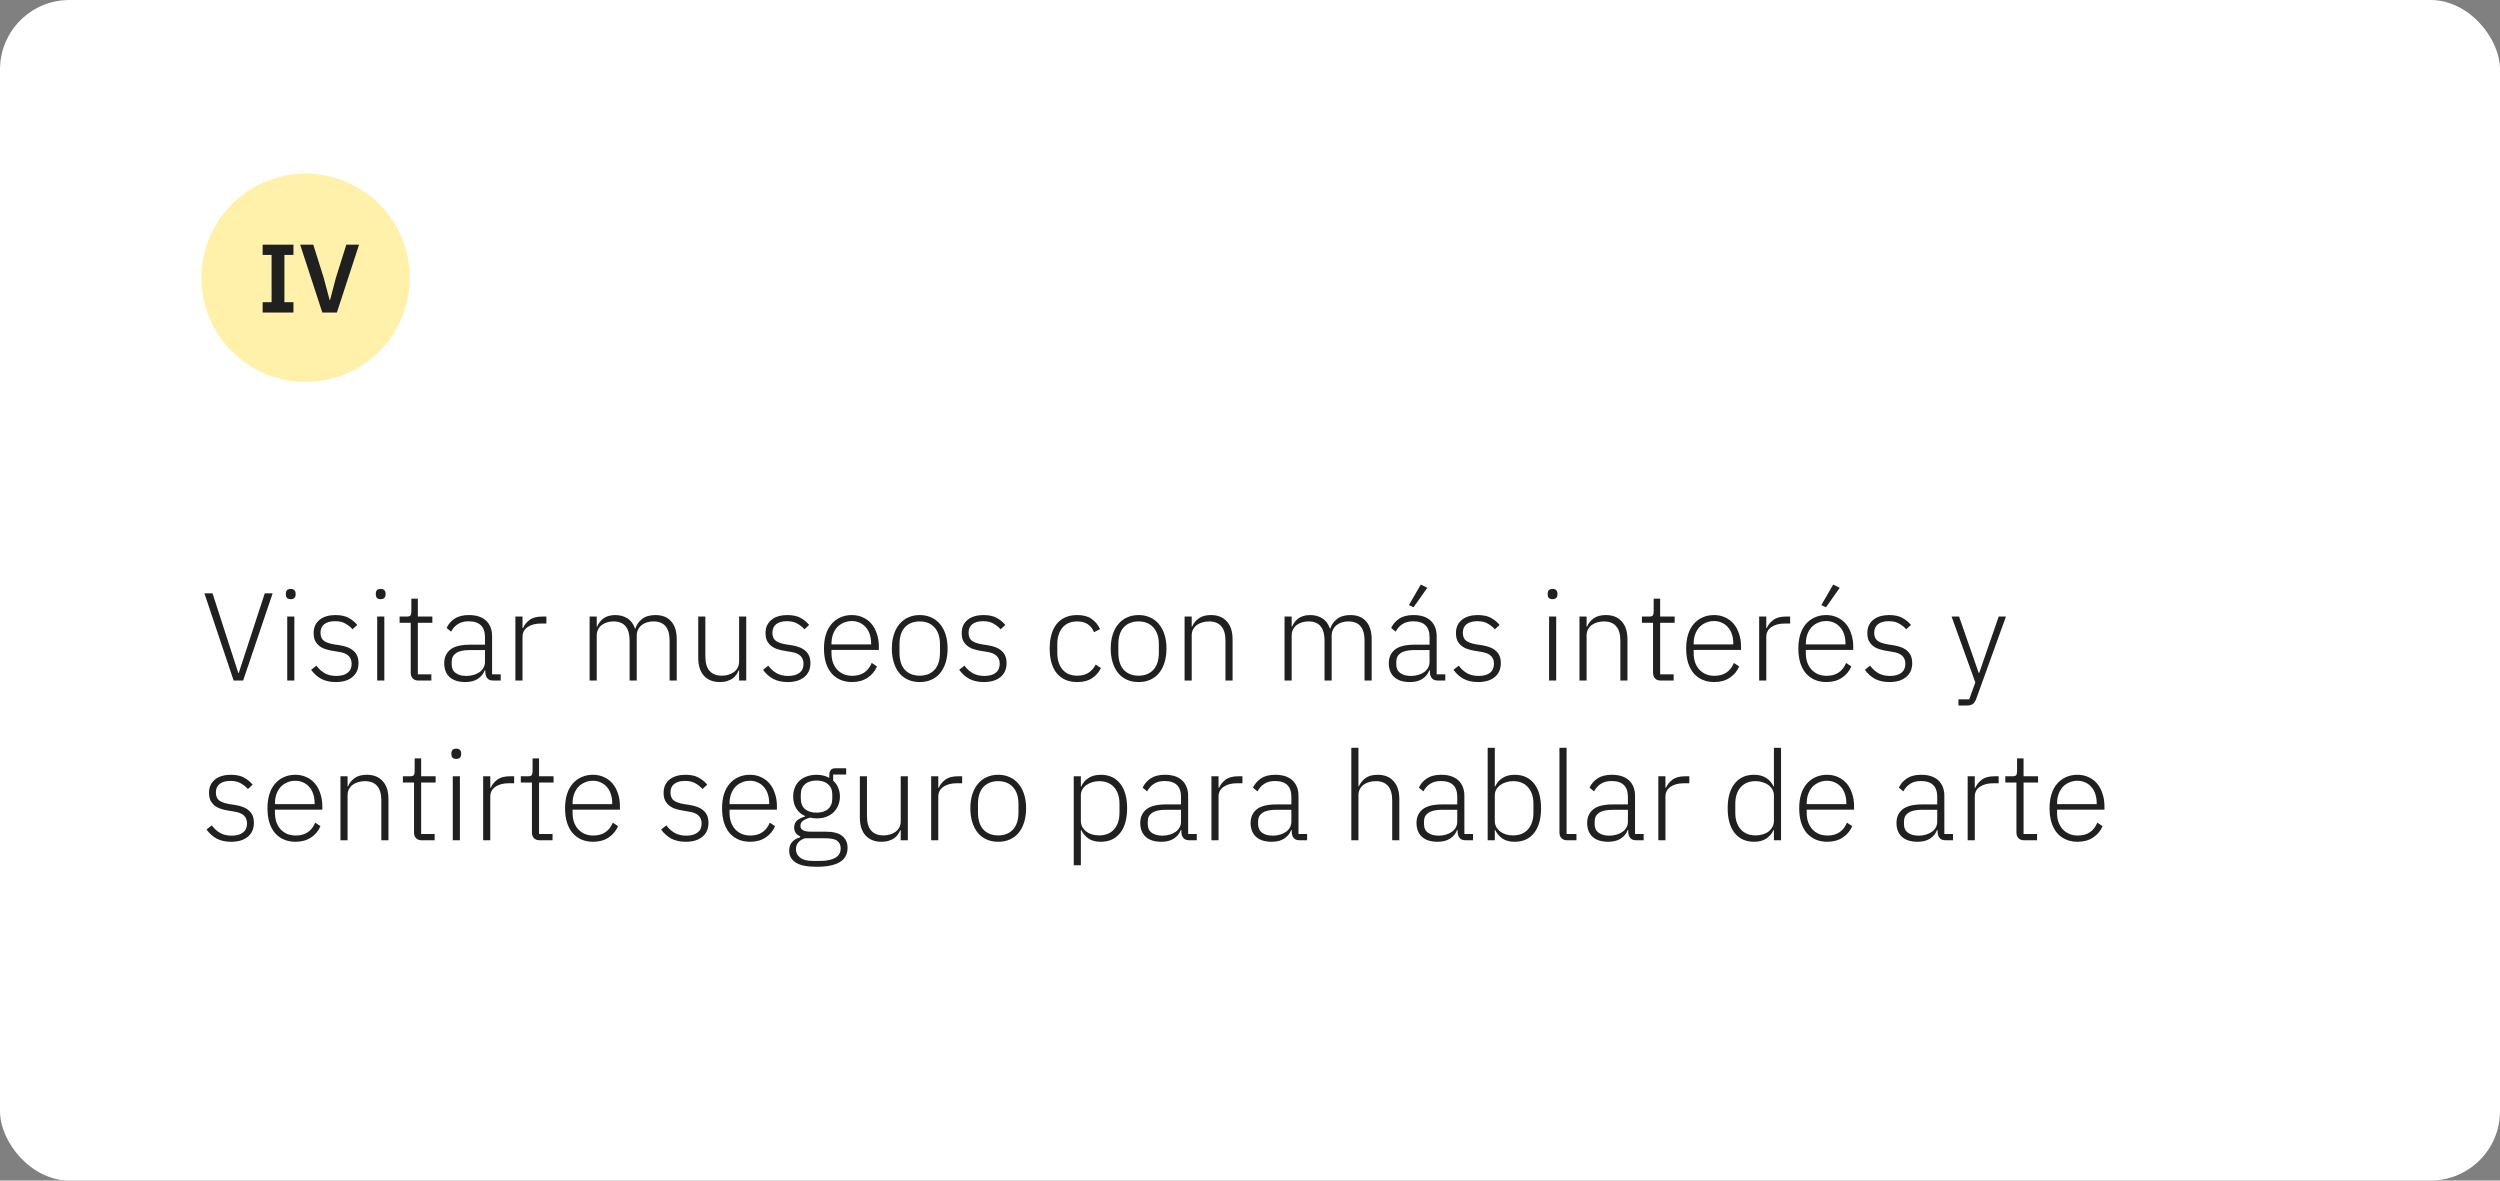
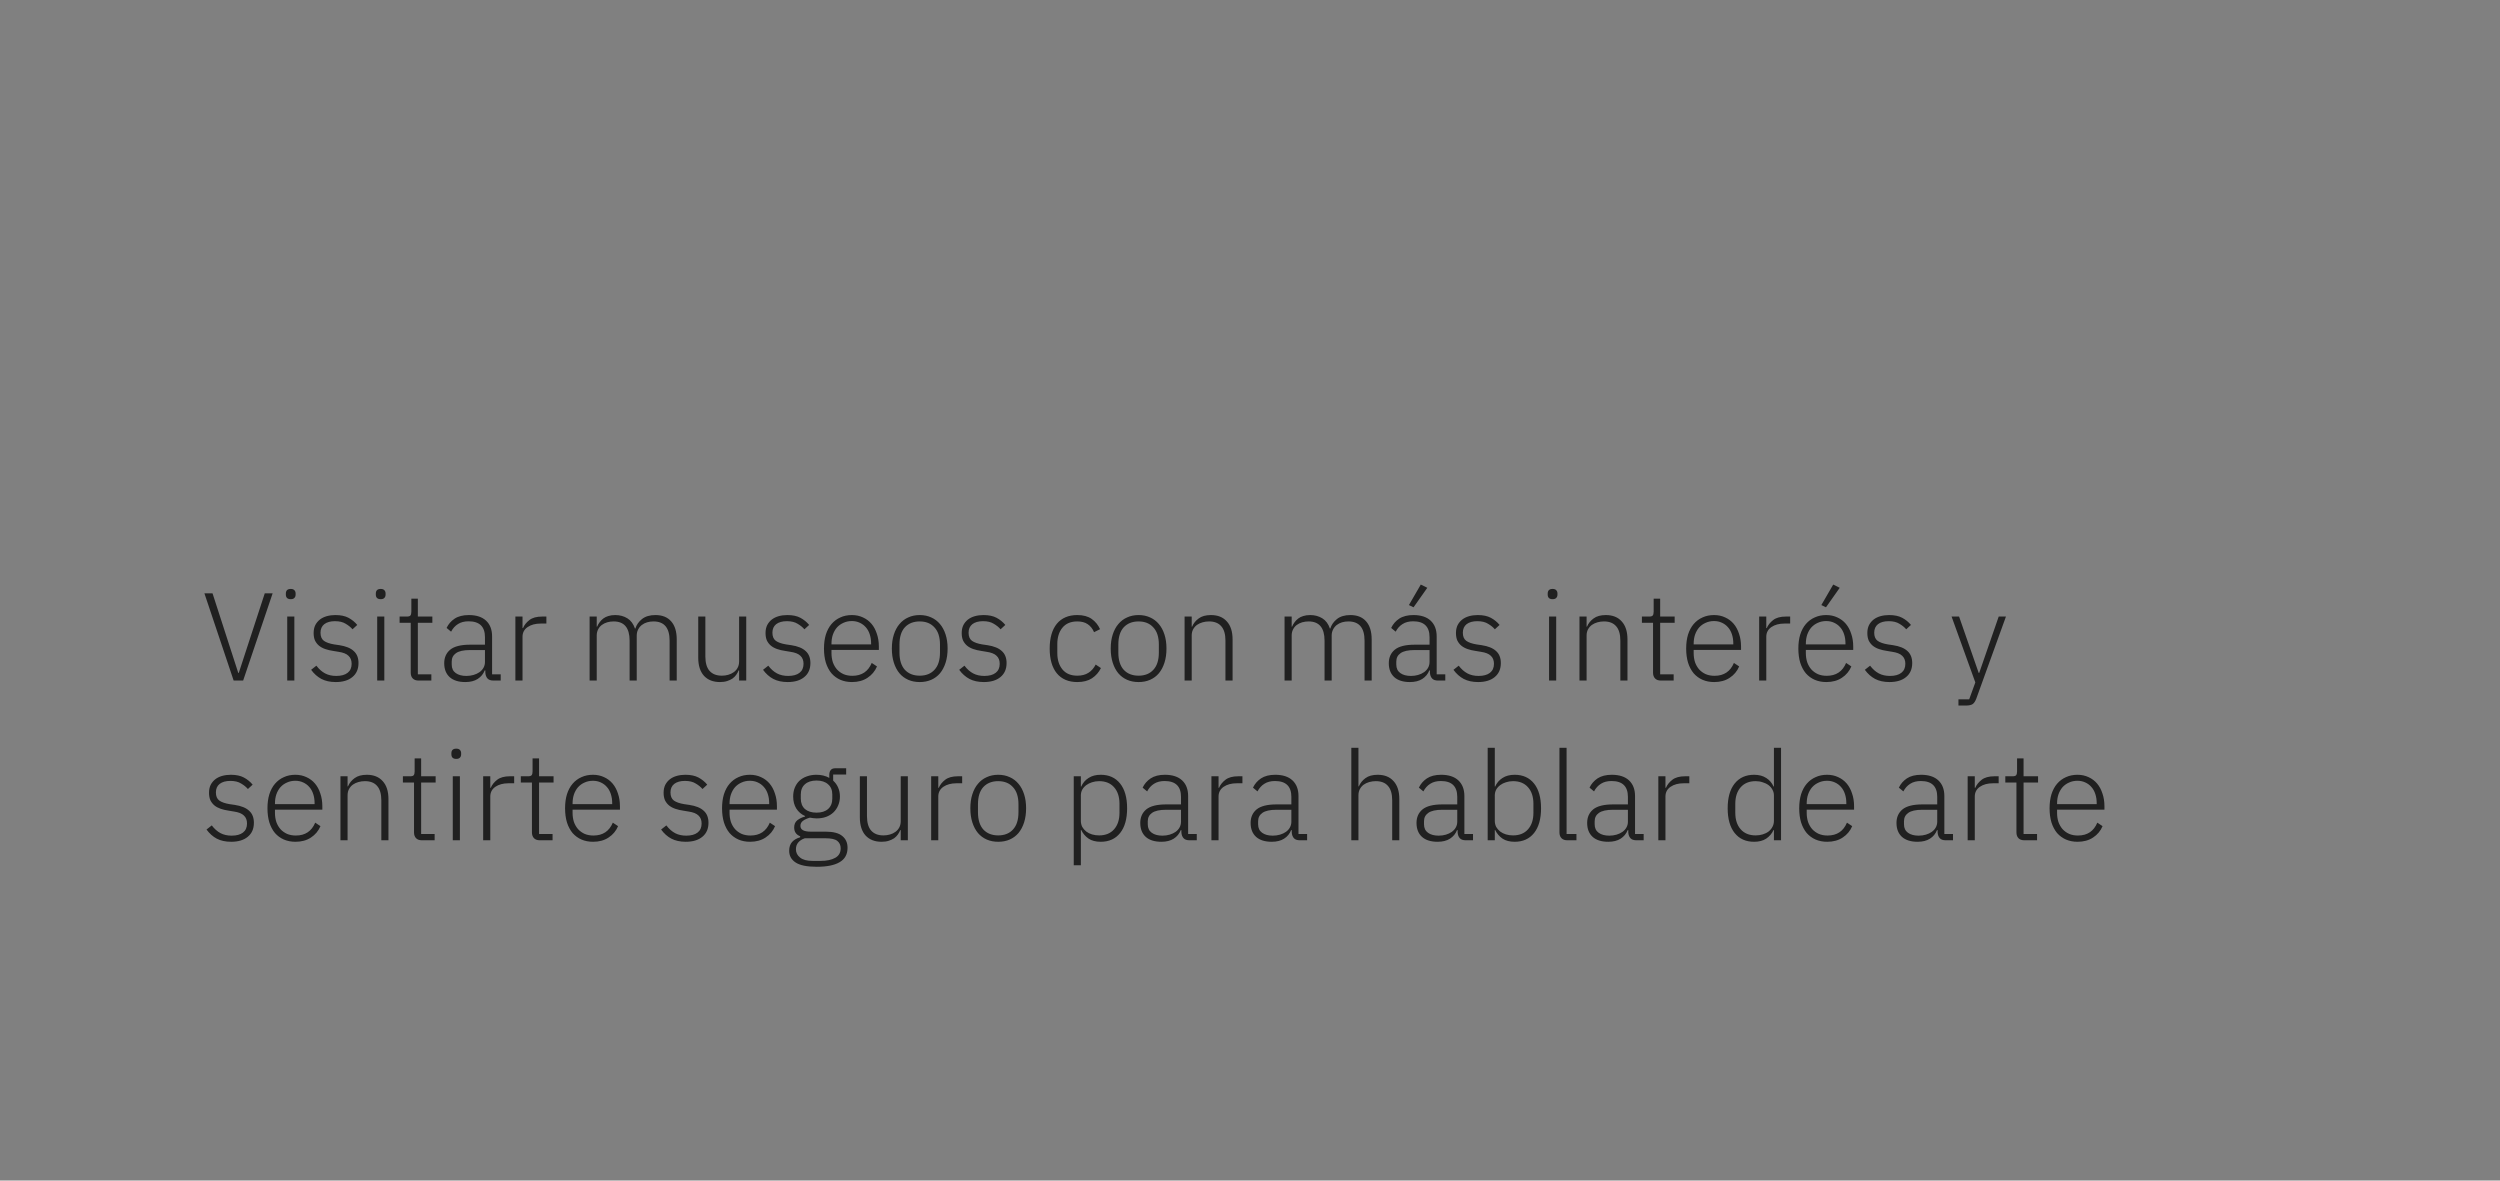
<svg xmlns="http://www.w3.org/2000/svg" width="360" height="170" viewBox="0 0 360 170" fill="none">
  <rect x="0" y="0" width="360" height="170" fill="#808080" stroke="none" />
-   <rect x="0.001" y="0" width="360" height="170" rx="10" fill="white" />
  <path d="M33.645 98L29.433 85.436H30.603L34.311 96.902H34.383L38.127 85.436H39.261L35.013 98H33.645ZM41.866 86.282C41.626 86.282 41.446 86.222 41.326 86.102C41.218 85.982 41.164 85.826 41.164 85.634V85.454C41.164 85.262 41.218 85.106 41.326 84.986C41.446 84.866 41.626 84.806 41.866 84.806C42.106 84.806 42.28 84.866 42.388 84.986C42.508 85.106 42.568 85.262 42.568 85.454V85.634C42.568 85.826 42.508 85.982 42.388 86.102C42.28 86.222 42.106 86.282 41.866 86.282ZM41.362 88.784H42.388V98H41.362V88.784ZM48.349 98.216C47.545 98.216 46.855 98.066 46.279 97.766C45.715 97.466 45.223 97.028 44.803 96.452L45.559 95.858C45.943 96.362 46.363 96.734 46.819 96.974C47.275 97.214 47.809 97.334 48.421 97.334C49.129 97.334 49.675 97.184 50.059 96.884C50.443 96.584 50.635 96.152 50.635 95.588C50.635 95.096 50.485 94.712 50.185 94.436C49.897 94.148 49.417 93.956 48.745 93.86L47.989 93.734C47.569 93.674 47.185 93.584 46.837 93.464C46.489 93.344 46.189 93.182 45.937 92.978C45.697 92.774 45.505 92.528 45.361 92.24C45.229 91.94 45.163 91.58 45.163 91.16C45.163 90.728 45.241 90.35 45.397 90.026C45.565 89.702 45.787 89.432 46.063 89.216C46.339 89 46.669 88.838 47.053 88.73C47.437 88.622 47.851 88.568 48.295 88.568C49.063 88.568 49.693 88.7 50.185 88.964C50.677 89.228 51.097 89.57 51.445 89.99L50.761 90.62C50.521 90.332 50.197 90.068 49.789 89.828C49.393 89.576 48.877 89.45 48.241 89.45C47.581 89.45 47.065 89.594 46.693 89.882C46.333 90.17 46.153 90.578 46.153 91.106C46.153 91.646 46.315 92.036 46.639 92.276C46.975 92.516 47.473 92.69 48.133 92.798L48.871 92.906C49.807 93.05 50.497 93.332 50.941 93.752C51.397 94.16 51.625 94.736 51.625 95.48C51.625 96.344 51.331 97.016 50.743 97.496C50.167 97.976 49.369 98.216 48.349 98.216ZM54.821 86.282C54.581 86.282 54.401 86.222 54.281 86.102C54.173 85.982 54.119 85.826 54.119 85.634V85.454C54.119 85.262 54.173 85.106 54.281 84.986C54.401 84.866 54.581 84.806 54.821 84.806C55.061 84.806 55.235 84.866 55.343 84.986C55.463 85.106 55.523 85.262 55.523 85.454V85.634C55.523 85.826 55.463 85.982 55.343 86.102C55.235 86.222 55.061 86.282 54.821 86.282ZM54.317 88.784H55.343V98H54.317V88.784ZM60.278 98C59.906 98 59.624 97.898 59.432 97.694C59.24 97.49 59.144 97.214 59.144 96.866V89.684H57.542V88.784H58.586C58.838 88.784 59.006 88.736 59.09 88.64C59.186 88.532 59.234 88.346 59.234 88.082V86.21H60.17V88.784H62.258V89.684H60.17V97.1H62.114V98H60.278ZM71.059 98C70.663 98 70.375 97.898 70.195 97.694C70.015 97.49 69.913 97.214 69.889 96.866V96.542H69.799C69.595 97.058 69.259 97.466 68.791 97.766C68.323 98.066 67.729 98.216 67.009 98.216C66.037 98.216 65.287 97.982 64.759 97.514C64.231 97.034 63.967 96.362 63.967 95.498C63.967 94.682 64.255 94.034 64.831 93.554C65.419 93.074 66.379 92.834 67.711 92.834H69.835V91.754C69.835 90.23 69.049 89.468 67.477 89.468C66.865 89.468 66.355 89.6 65.947 89.864C65.539 90.116 65.209 90.482 64.957 90.962L64.309 90.422C64.561 89.882 64.945 89.438 65.461 89.09C65.989 88.742 66.673 88.568 67.513 88.568C68.593 88.568 69.421 88.838 69.997 89.378C70.573 89.918 70.861 90.674 70.861 91.646V97.1H72.103V98H71.059ZM67.153 97.334C67.525 97.334 67.873 97.286 68.197 97.19C68.521 97.094 68.803 96.962 69.043 96.794C69.295 96.614 69.487 96.404 69.619 96.164C69.763 95.912 69.835 95.63 69.835 95.318V93.608H67.675C66.751 93.608 66.079 93.758 65.659 94.058C65.251 94.346 65.047 94.748 65.047 95.264V95.696C65.047 96.236 65.239 96.644 65.623 96.92C66.007 97.196 66.517 97.334 67.153 97.334ZM74.216 98V88.784H75.242V90.44H75.314C75.494 90.008 75.8 89.624 76.232 89.288C76.664 88.952 77.276 88.784 78.068 88.784H78.68V89.792H77.87C77.102 89.792 76.472 89.96 75.98 90.296C75.488 90.632 75.242 91.1 75.242 91.7V98H74.216ZM84.903 98V88.784H85.929V90.242H85.983C86.079 90.014 86.199 89.804 86.343 89.612C86.487 89.408 86.661 89.228 86.865 89.072C87.069 88.916 87.309 88.796 87.585 88.712C87.873 88.616 88.209 88.568 88.593 88.568C89.253 88.568 89.835 88.724 90.339 89.036C90.843 89.348 91.209 89.84 91.437 90.512H91.491C91.659 89.972 91.977 89.516 92.445 89.144C92.925 88.76 93.573 88.568 94.389 88.568C95.373 88.568 96.129 88.874 96.657 89.486C97.185 90.086 97.449 90.95 97.449 92.078V98H96.423V92.258C96.423 90.41 95.649 89.486 94.101 89.486C93.777 89.486 93.471 89.528 93.183 89.612C92.895 89.696 92.637 89.828 92.409 90.008C92.193 90.176 92.019 90.392 91.887 90.656C91.755 90.908 91.689 91.202 91.689 91.538V98H90.663V92.258C90.663 90.41 89.895 89.486 88.359 89.486C88.047 89.486 87.741 89.528 87.441 89.612C87.153 89.696 86.895 89.822 86.667 89.99C86.439 90.158 86.259 90.374 86.127 90.638C85.995 90.89 85.929 91.184 85.929 91.52V98H84.903ZM106.431 96.542H106.359C106.275 96.758 106.161 96.968 106.017 97.172C105.873 97.376 105.693 97.556 105.477 97.712C105.261 97.856 105.003 97.976 104.703 98.072C104.415 98.168 104.073 98.216 103.677 98.216C102.693 98.216 101.925 97.916 101.373 97.316C100.821 96.704 100.545 95.834 100.545 94.706V88.784H101.571V94.508C101.571 95.456 101.775 96.158 102.183 96.614C102.591 97.07 103.179 97.298 103.947 97.298C104.271 97.298 104.577 97.256 104.865 97.172C105.165 97.088 105.429 96.962 105.657 96.794C105.897 96.626 106.083 96.416 106.215 96.164C106.359 95.9 106.431 95.594 106.431 95.246V88.784H107.457V98H106.431V96.542ZM113.423 98.216C112.619 98.216 111.929 98.066 111.353 97.766C110.789 97.466 110.297 97.028 109.877 96.452L110.633 95.858C111.017 96.362 111.437 96.734 111.893 96.974C112.349 97.214 112.883 97.334 113.495 97.334C114.203 97.334 114.749 97.184 115.133 96.884C115.517 96.584 115.709 96.152 115.709 95.588C115.709 95.096 115.559 94.712 115.259 94.436C114.971 94.148 114.491 93.956 113.819 93.86L113.063 93.734C112.643 93.674 112.259 93.584 111.911 93.464C111.563 93.344 111.263 93.182 111.011 92.978C110.771 92.774 110.579 92.528 110.435 92.24C110.303 91.94 110.237 91.58 110.237 91.16C110.237 90.728 110.315 90.35 110.471 90.026C110.639 89.702 110.861 89.432 111.137 89.216C111.413 89 111.743 88.838 112.127 88.73C112.511 88.622 112.925 88.568 113.369 88.568C114.137 88.568 114.767 88.7 115.259 88.964C115.751 89.228 116.171 89.57 116.519 89.99L115.835 90.62C115.595 90.332 115.271 90.068 114.863 89.828C114.467 89.576 113.951 89.45 113.315 89.45C112.655 89.45 112.139 89.594 111.767 89.882C111.407 90.17 111.227 90.578 111.227 91.106C111.227 91.646 111.389 92.036 111.713 92.276C112.049 92.516 112.547 92.69 113.207 92.798L113.945 92.906C114.881 93.05 115.571 93.332 116.015 93.752C116.471 94.16 116.699 94.736 116.699 95.48C116.699 96.344 116.405 97.016 115.817 97.496C115.241 97.976 114.443 98.216 113.423 98.216ZM122.685 98.216C122.073 98.216 121.515 98.108 121.011 97.892C120.519 97.676 120.093 97.364 119.733 96.956C119.385 96.536 119.115 96.026 118.923 95.426C118.743 94.826 118.653 94.148 118.653 93.392C118.653 92.636 118.743 91.964 118.923 91.376C119.115 90.776 119.385 90.272 119.733 89.864C120.093 89.444 120.519 89.126 121.011 88.91C121.503 88.682 122.055 88.568 122.667 88.568C123.255 88.568 123.789 88.682 124.269 88.91C124.749 89.126 125.157 89.432 125.493 89.828C125.829 90.224 126.087 90.704 126.267 91.268C126.459 91.82 126.555 92.432 126.555 93.104V93.59H119.733V94.04C119.733 94.52 119.799 94.964 119.931 95.372C120.075 95.768 120.273 96.11 120.525 96.398C120.789 96.686 121.107 96.914 121.479 97.082C121.851 97.238 122.271 97.316 122.739 97.316C124.083 97.316 125.013 96.698 125.529 95.462L126.285 95.966C125.997 96.65 125.541 97.196 124.917 97.604C124.305 98.012 123.561 98.216 122.685 98.216ZM122.667 89.432C122.223 89.432 121.821 89.516 121.461 89.684C121.101 89.84 120.789 90.062 120.525 90.35C120.273 90.638 120.075 90.986 119.931 91.394C119.799 91.79 119.733 92.228 119.733 92.708V92.798H125.439V92.654C125.439 92.174 125.373 91.736 125.241 91.34C125.109 90.932 124.917 90.59 124.665 90.314C124.425 90.038 124.131 89.822 123.783 89.666C123.447 89.51 123.075 89.432 122.667 89.432ZM132.441 98.216C131.829 98.216 131.277 98.108 130.785 97.892C130.293 97.676 129.873 97.364 129.525 96.956C129.177 96.536 128.907 96.026 128.715 95.426C128.523 94.826 128.427 94.148 128.427 93.392C128.427 92.636 128.523 91.964 128.715 91.376C128.907 90.776 129.177 90.272 129.525 89.864C129.873 89.444 130.293 89.126 130.785 88.91C131.277 88.682 131.829 88.568 132.441 88.568C133.053 88.568 133.605 88.682 134.097 88.91C134.589 89.126 135.009 89.444 135.357 89.864C135.705 90.272 135.975 90.776 136.167 91.376C136.359 91.964 136.455 92.636 136.455 93.392C136.455 94.148 136.359 94.826 136.167 95.426C135.975 96.026 135.705 96.536 135.357 96.956C135.009 97.364 134.589 97.676 134.097 97.892C133.605 98.108 133.053 98.216 132.441 98.216ZM132.441 97.298C133.341 97.298 134.049 97.016 134.565 96.452C135.093 95.888 135.357 95.06 135.357 93.968V92.816C135.357 91.736 135.093 90.914 134.565 90.35C134.049 89.774 133.341 89.486 132.441 89.486C131.541 89.486 130.827 89.768 130.299 90.332C129.783 90.896 129.525 91.724 129.525 92.816V93.968C129.525 95.048 129.783 95.876 130.299 96.452C130.827 97.016 131.541 97.298 132.441 97.298ZM141.671 98.216C140.867 98.216 140.177 98.066 139.601 97.766C139.037 97.466 138.545 97.028 138.125 96.452L138.881 95.858C139.265 96.362 139.685 96.734 140.141 96.974C140.597 97.214 141.131 97.334 141.743 97.334C142.451 97.334 142.997 97.184 143.381 96.884C143.765 96.584 143.957 96.152 143.957 95.588C143.957 95.096 143.807 94.712 143.507 94.436C143.219 94.148 142.739 93.956 142.067 93.86L141.311 93.734C140.891 93.674 140.507 93.584 140.159 93.464C139.811 93.344 139.511 93.182 139.259 92.978C139.019 92.774 138.827 92.528 138.683 92.24C138.551 91.94 138.485 91.58 138.485 91.16C138.485 90.728 138.563 90.35 138.719 90.026C138.887 89.702 139.109 89.432 139.385 89.216C139.661 89 139.991 88.838 140.375 88.73C140.759 88.622 141.173 88.568 141.617 88.568C142.385 88.568 143.015 88.7 143.507 88.964C143.999 89.228 144.419 89.57 144.767 89.99L144.083 90.62C143.843 90.332 143.519 90.068 143.111 89.828C142.715 89.576 142.199 89.45 141.563 89.45C140.903 89.45 140.387 89.594 140.015 89.882C139.655 90.17 139.475 90.578 139.475 91.106C139.475 91.646 139.637 92.036 139.961 92.276C140.297 92.516 140.795 92.69 141.455 92.798L142.193 92.906C143.129 93.05 143.819 93.332 144.263 93.752C144.719 94.16 144.947 94.736 144.947 95.48C144.947 96.344 144.653 97.016 144.065 97.496C143.489 97.976 142.691 98.216 141.671 98.216ZM155.133 98.216C153.861 98.216 152.877 97.796 152.181 96.956C151.497 96.116 151.155 94.928 151.155 93.392C151.155 91.856 151.497 90.668 152.181 89.828C152.877 88.988 153.861 88.568 155.133 88.568C155.985 88.568 156.675 88.754 157.203 89.126C157.731 89.498 158.133 89.99 158.409 90.602L157.545 91.034C157.329 90.53 157.023 90.146 156.627 89.882C156.243 89.618 155.745 89.486 155.133 89.486C154.197 89.486 153.483 89.786 152.991 90.386C152.499 90.986 152.253 91.772 152.253 92.744V94.04C152.253 95.012 152.499 95.798 152.991 96.398C153.483 96.998 154.197 97.298 155.133 97.298C155.769 97.298 156.303 97.16 156.735 96.884C157.167 96.608 157.515 96.212 157.779 95.696L158.535 96.2C158.235 96.812 157.803 97.304 157.239 97.676C156.687 98.036 155.985 98.216 155.133 98.216ZM163.958 98.216C163.346 98.216 162.794 98.108 162.302 97.892C161.81 97.676 161.39 97.364 161.042 96.956C160.694 96.536 160.424 96.026 160.232 95.426C160.04 94.826 159.944 94.148 159.944 93.392C159.944 92.636 160.04 91.964 160.232 91.376C160.424 90.776 160.694 90.272 161.042 89.864C161.39 89.444 161.81 89.126 162.302 88.91C162.794 88.682 163.346 88.568 163.958 88.568C164.57 88.568 165.122 88.682 165.614 88.91C166.106 89.126 166.526 89.444 166.874 89.864C167.222 90.272 167.492 90.776 167.684 91.376C167.876 91.964 167.972 92.636 167.972 93.392C167.972 94.148 167.876 94.826 167.684 95.426C167.492 96.026 167.222 96.536 166.874 96.956C166.526 97.364 166.106 97.676 165.614 97.892C165.122 98.108 164.57 98.216 163.958 98.216ZM163.958 97.298C164.858 97.298 165.566 97.016 166.082 96.452C166.61 95.888 166.874 95.06 166.874 93.968V92.816C166.874 91.736 166.61 90.914 166.082 90.35C165.566 89.774 164.858 89.486 163.958 89.486C163.058 89.486 162.344 89.768 161.816 90.332C161.3 90.896 161.042 91.724 161.042 92.816V93.968C161.042 95.048 161.3 95.876 161.816 96.452C162.344 97.016 163.058 97.298 163.958 97.298ZM170.579 98V88.784H171.605V90.242H171.659C171.863 89.762 172.181 89.366 172.613 89.054C173.045 88.73 173.633 88.568 174.377 88.568C175.361 88.568 176.123 88.874 176.663 89.486C177.215 90.086 177.491 90.95 177.491 92.078V98H176.465V92.258C176.465 91.322 176.261 90.626 175.853 90.17C175.457 89.714 174.875 89.486 174.107 89.486C173.783 89.486 173.471 89.528 173.171 89.612C172.871 89.696 172.601 89.822 172.361 89.99C172.133 90.158 171.947 90.374 171.803 90.638C171.671 90.89 171.605 91.184 171.605 91.52V98H170.579ZM184.975 98V88.784H186.001V90.242H186.055C186.151 90.014 186.271 89.804 186.415 89.612C186.559 89.408 186.733 89.228 186.937 89.072C187.141 88.916 187.381 88.796 187.657 88.712C187.945 88.616 188.281 88.568 188.665 88.568C189.325 88.568 189.907 88.724 190.411 89.036C190.915 89.348 191.281 89.84 191.509 90.512H191.563C191.731 89.972 192.049 89.516 192.517 89.144C192.997 88.76 193.645 88.568 194.461 88.568C195.445 88.568 196.201 88.874 196.729 89.486C197.257 90.086 197.521 90.95 197.521 92.078V98H196.495V92.258C196.495 90.41 195.721 89.486 194.173 89.486C193.849 89.486 193.543 89.528 193.255 89.612C192.967 89.696 192.709 89.828 192.481 90.008C192.265 90.176 192.091 90.392 191.959 90.656C191.827 90.908 191.761 91.202 191.761 91.538V98H190.735V92.258C190.735 90.41 189.967 89.486 188.431 89.486C188.119 89.486 187.813 89.528 187.513 89.612C187.225 89.696 186.967 89.822 186.739 89.99C186.511 90.158 186.331 90.374 186.199 90.638C186.067 90.89 186.001 91.184 186.001 91.52V98H184.975ZM207.079 98C206.683 98 206.395 97.898 206.215 97.694C206.035 97.49 205.933 97.214 205.909 96.866V96.542H205.819C205.615 97.058 205.279 97.466 204.811 97.766C204.343 98.066 203.749 98.216 203.029 98.216C202.057 98.216 201.307 97.982 200.779 97.514C200.251 97.034 199.987 96.362 199.987 95.498C199.987 94.682 200.275 94.034 200.851 93.554C201.439 93.074 202.399 92.834 203.731 92.834H205.855V91.754C205.855 90.23 205.069 89.468 203.497 89.468C202.885 89.468 202.375 89.6 201.967 89.864C201.559 90.116 201.229 90.482 200.977 90.962L200.329 90.422C200.581 89.882 200.965 89.438 201.481 89.09C202.009 88.742 202.693 88.568 203.533 88.568C204.613 88.568 205.441 88.838 206.017 89.378C206.593 89.918 206.881 90.674 206.881 91.646V97.1H208.123V98H207.079ZM203.173 97.334C203.545 97.334 203.893 97.286 204.217 97.19C204.541 97.094 204.823 96.962 205.063 96.794C205.315 96.614 205.507 96.404 205.639 96.164C205.783 95.912 205.855 95.63 205.855 95.318V93.608H203.695C202.771 93.608 202.099 93.758 201.679 94.058C201.271 94.346 201.067 94.748 201.067 95.264V95.696C201.067 96.236 201.259 96.644 201.643 96.92C202.027 97.196 202.537 97.334 203.173 97.334ZM203.551 87.452L202.885 87.128L204.595 84.176L205.531 84.644L203.551 87.452ZM212.845 98.216C212.041 98.216 211.351 98.066 210.775 97.766C210.211 97.466 209.719 97.028 209.299 96.452L210.055 95.858C210.439 96.362 210.859 96.734 211.315 96.974C211.771 97.214 212.305 97.334 212.917 97.334C213.625 97.334 214.171 97.184 214.555 96.884C214.939 96.584 215.131 96.152 215.131 95.588C215.131 95.096 214.981 94.712 214.681 94.436C214.393 94.148 213.913 93.956 213.241 93.86L212.485 93.734C212.065 93.674 211.681 93.584 211.333 93.464C210.985 93.344 210.685 93.182 210.433 92.978C210.193 92.774 210.001 92.528 209.857 92.24C209.725 91.94 209.659 91.58 209.659 91.16C209.659 90.728 209.737 90.35 209.893 90.026C210.061 89.702 210.283 89.432 210.559 89.216C210.835 89 211.165 88.838 211.549 88.73C211.933 88.622 212.347 88.568 212.791 88.568C213.559 88.568 214.189 88.7 214.681 88.964C215.173 89.228 215.593 89.57 215.941 89.99L215.257 90.62C215.017 90.332 214.693 90.068 214.285 89.828C213.889 89.576 213.373 89.45 212.737 89.45C212.077 89.45 211.561 89.594 211.189 89.882C210.829 90.17 210.649 90.578 210.649 91.106C210.649 91.646 210.811 92.036 211.135 92.276C211.471 92.516 211.969 92.69 212.629 92.798L213.367 92.906C214.303 93.05 214.993 93.332 215.437 93.752C215.893 94.16 216.121 94.736 216.121 95.48C216.121 96.344 215.827 97.016 215.239 97.496C214.663 97.976 213.865 98.216 212.845 98.216ZM223.571 86.282C223.331 86.282 223.151 86.222 223.031 86.102C222.923 85.982 222.869 85.826 222.869 85.634V85.454C222.869 85.262 222.923 85.106 223.031 84.986C223.151 84.866 223.331 84.806 223.571 84.806C223.811 84.806 223.985 84.866 224.093 84.986C224.213 85.106 224.273 85.262 224.273 85.454V85.634C224.273 85.826 224.213 85.982 224.093 86.102C223.985 86.222 223.811 86.282 223.571 86.282ZM223.067 88.784H224.093V98H223.067V88.784ZM227.444 98V88.784H228.47V90.242H228.524C228.728 89.762 229.046 89.366 229.478 89.054C229.91 88.73 230.498 88.568 231.242 88.568C232.226 88.568 232.988 88.874 233.528 89.486C234.08 90.086 234.356 90.95 234.356 92.078V98H233.33V92.258C233.33 91.322 233.126 90.626 232.718 90.17C232.322 89.714 231.74 89.486 230.972 89.486C230.648 89.486 230.336 89.528 230.036 89.612C229.736 89.696 229.466 89.822 229.226 89.99C228.998 90.158 228.812 90.374 228.668 90.638C228.536 90.89 228.47 91.184 228.47 91.52V98H227.444ZM239.171 98C238.799 98 238.517 97.898 238.325 97.694C238.133 97.49 238.037 97.214 238.037 96.866V89.684H236.435V88.784H237.479C237.731 88.784 237.899 88.736 237.983 88.64C238.079 88.532 238.127 88.346 238.127 88.082V86.21H239.063V88.784H241.151V89.684H239.063V97.1H241.007V98H239.171ZM246.84 98.216C246.228 98.216 245.67 98.108 245.166 97.892C244.674 97.676 244.248 97.364 243.888 96.956C243.54 96.536 243.27 96.026 243.078 95.426C242.898 94.826 242.808 94.148 242.808 93.392C242.808 92.636 242.898 91.964 243.078 91.376C243.27 90.776 243.54 90.272 243.888 89.864C244.248 89.444 244.674 89.126 245.166 88.91C245.658 88.682 246.21 88.568 246.822 88.568C247.41 88.568 247.944 88.682 248.424 88.91C248.904 89.126 249.312 89.432 249.648 89.828C249.984 90.224 250.242 90.704 250.422 91.268C250.614 91.82 250.71 92.432 250.71 93.104V93.59H243.888V94.04C243.888 94.52 243.954 94.964 244.086 95.372C244.23 95.768 244.428 96.11 244.68 96.398C244.944 96.686 245.262 96.914 245.634 97.082C246.006 97.238 246.426 97.316 246.894 97.316C248.238 97.316 249.168 96.698 249.684 95.462L250.44 95.966C250.152 96.65 249.696 97.196 249.072 97.604C248.46 98.012 247.716 98.216 246.84 98.216ZM246.822 89.432C246.378 89.432 245.976 89.516 245.616 89.684C245.256 89.84 244.944 90.062 244.68 90.35C244.428 90.638 244.23 90.986 244.086 91.394C243.954 91.79 243.888 92.228 243.888 92.708V92.798H249.594V92.654C249.594 92.174 249.528 91.736 249.396 91.34C249.264 90.932 249.072 90.59 248.82 90.314C248.58 90.038 248.286 89.822 247.938 89.666C247.602 89.51 247.23 89.432 246.822 89.432ZM253.319 98V88.784H254.345V90.44H254.417C254.597 90.008 254.903 89.624 255.335 89.288C255.767 88.952 256.379 88.784 257.171 88.784H257.783V89.792H256.973C256.205 89.792 255.575 89.96 255.083 90.296C254.591 90.632 254.345 91.1 254.345 91.7V98H253.319ZM262.994 98.216C262.382 98.216 261.824 98.108 261.32 97.892C260.828 97.676 260.402 97.364 260.042 96.956C259.694 96.536 259.424 96.026 259.232 95.426C259.052 94.826 258.962 94.148 258.962 93.392C258.962 92.636 259.052 91.964 259.232 91.376C259.424 90.776 259.694 90.272 260.042 89.864C260.402 89.444 260.828 89.126 261.32 88.91C261.812 88.682 262.364 88.568 262.976 88.568C263.564 88.568 264.098 88.682 264.578 88.91C265.058 89.126 265.466 89.432 265.802 89.828C266.138 90.224 266.396 90.704 266.576 91.268C266.768 91.82 266.864 92.432 266.864 93.104V93.59H260.042V94.04C260.042 94.52 260.108 94.964 260.24 95.372C260.384 95.768 260.582 96.11 260.834 96.398C261.098 96.686 261.416 96.914 261.788 97.082C262.16 97.238 262.58 97.316 263.048 97.316C264.392 97.316 265.322 96.698 265.838 95.462L266.594 95.966C266.306 96.65 265.85 97.196 265.226 97.604C264.614 98.012 263.87 98.216 262.994 98.216ZM262.976 89.432C262.532 89.432 262.13 89.516 261.77 89.684C261.41 89.84 261.098 90.062 260.834 90.35C260.582 90.638 260.384 90.986 260.24 91.394C260.108 91.79 260.042 92.228 260.042 92.708V92.798H265.748V92.654C265.748 92.174 265.682 91.736 265.55 91.34C265.418 90.932 265.226 90.59 264.974 90.314C264.734 90.038 264.44 89.822 264.092 89.666C263.756 89.51 263.384 89.432 262.976 89.432ZM262.94 87.452L262.274 87.128L263.984 84.176L264.92 84.644L262.94 87.452ZM272.083 98.216C271.279 98.216 270.589 98.066 270.013 97.766C269.449 97.466 268.957 97.028 268.537 96.452L269.293 95.858C269.677 96.362 270.097 96.734 270.553 96.974C271.009 97.214 271.543 97.334 272.155 97.334C272.863 97.334 273.409 97.184 273.793 96.884C274.177 96.584 274.369 96.152 274.369 95.588C274.369 95.096 274.219 94.712 273.919 94.436C273.631 94.148 273.151 93.956 272.479 93.86L271.723 93.734C271.303 93.674 270.919 93.584 270.571 93.464C270.223 93.344 269.923 93.182 269.671 92.978C269.431 92.774 269.239 92.528 269.095 92.24C268.963 91.94 268.897 91.58 268.897 91.16C268.897 90.728 268.975 90.35 269.131 90.026C269.299 89.702 269.521 89.432 269.797 89.216C270.073 89 270.403 88.838 270.787 88.73C271.171 88.622 271.585 88.568 272.029 88.568C272.797 88.568 273.427 88.7 273.919 88.964C274.411 89.228 274.831 89.57 275.179 89.99L274.495 90.62C274.255 90.332 273.931 90.068 273.523 89.828C273.127 89.576 272.611 89.45 271.975 89.45C271.315 89.45 270.799 89.594 270.427 89.882C270.067 90.17 269.887 90.578 269.887 91.106C269.887 91.646 270.049 92.036 270.373 92.276C270.709 92.516 271.207 92.69 271.867 92.798L272.605 92.906C273.541 93.05 274.231 93.332 274.675 93.752C275.131 94.16 275.359 94.736 275.359 95.48C275.359 96.344 275.065 97.016 274.477 97.496C273.901 97.976 273.103 98.216 272.083 98.216ZM287.813 88.784H288.857L284.591 100.592C284.447 100.976 284.273 101.24 284.069 101.384C283.865 101.528 283.529 101.6 283.061 101.6H282.017V100.7H283.565L284.447 98.27L281.027 88.784H282.107L284.933 96.902H285.005L287.813 88.784ZM33.285 121.216C32.481 121.216 31.791 121.066 31.215 120.766C30.651 120.466 30.159 120.028 29.739 119.452L30.495 118.858C30.879 119.362 31.299 119.734 31.755 119.974C32.211 120.214 32.745 120.334 33.357 120.334C34.065 120.334 34.611 120.184 34.995 119.884C35.379 119.584 35.571 119.152 35.571 118.588C35.571 118.096 35.421 117.712 35.121 117.436C34.833 117.148 34.353 116.956 33.681 116.86L32.925 116.734C32.505 116.674 32.121 116.584 31.773 116.464C31.425 116.344 31.125 116.182 30.873 115.978C30.633 115.774 30.441 115.528 30.297 115.24C30.165 114.94 30.099 114.58 30.099 114.16C30.099 113.728 30.177 113.35 30.333 113.026C30.501 112.702 30.723 112.432 30.999 112.216C31.275 112 31.605 111.838 31.989 111.73C32.373 111.622 32.787 111.568 33.231 111.568C33.999 111.568 34.629 111.7 35.121 111.964C35.613 112.228 36.033 112.57 36.381 112.99L35.697 113.62C35.457 113.332 35.133 113.068 34.725 112.828C34.329 112.576 33.813 112.45 33.177 112.45C32.517 112.45 32.001 112.594 31.629 112.882C31.269 113.17 31.089 113.578 31.089 114.106C31.089 114.646 31.251 115.036 31.575 115.276C31.911 115.516 32.409 115.69 33.069 115.798L33.807 115.906C34.743 116.05 35.433 116.332 35.877 116.752C36.333 117.16 36.561 117.736 36.561 118.48C36.561 119.344 36.267 120.016 35.679 120.496C35.103 120.976 34.305 121.216 33.285 121.216ZM42.547 121.216C41.935 121.216 41.377 121.108 40.873 120.892C40.381 120.676 39.955 120.364 39.595 119.956C39.247 119.536 38.977 119.026 38.785 118.426C38.605 117.826 38.515 117.148 38.515 116.392C38.515 115.636 38.605 114.964 38.785 114.376C38.977 113.776 39.247 113.272 39.595 112.864C39.955 112.444 40.381 112.126 40.873 111.91C41.365 111.682 41.917 111.568 42.529 111.568C43.117 111.568 43.651 111.682 44.131 111.91C44.611 112.126 45.019 112.432 45.355 112.828C45.691 113.224 45.949 113.704 46.129 114.268C46.321 114.82 46.417 115.432 46.417 116.104V116.59H39.595V117.04C39.595 117.52 39.661 117.964 39.793 118.372C39.937 118.768 40.135 119.11 40.387 119.398C40.651 119.686 40.969 119.914 41.341 120.082C41.713 120.238 42.133 120.316 42.601 120.316C43.945 120.316 44.875 119.698 45.391 118.462L46.147 118.966C45.859 119.65 45.403 120.196 44.779 120.604C44.167 121.012 43.423 121.216 42.547 121.216ZM42.529 112.432C42.085 112.432 41.683 112.516 41.323 112.684C40.963 112.84 40.651 113.062 40.387 113.35C40.135 113.638 39.937 113.986 39.793 114.394C39.661 114.79 39.595 115.228 39.595 115.708V115.798H45.301V115.654C45.301 115.174 45.235 114.736 45.103 114.34C44.971 113.932 44.779 113.59 44.527 113.314C44.287 113.038 43.993 112.822 43.645 112.666C43.309 112.51 42.937 112.432 42.529 112.432ZM49.026 121V111.784H50.052V113.242H50.106C50.31 112.762 50.628 112.366 51.06 112.054C51.492 111.73 52.08 111.568 52.824 111.568C53.808 111.568 54.57 111.874 55.11 112.486C55.662 113.086 55.938 113.95 55.938 115.078V121H54.912V115.258C54.912 114.322 54.708 113.626 54.3 113.17C53.904 112.714 53.322 112.486 52.554 112.486C52.23 112.486 51.918 112.528 51.618 112.612C51.318 112.696 51.048 112.822 50.808 112.99C50.58 113.158 50.394 113.374 50.25 113.638C50.118 113.89 50.052 114.184 50.052 114.52V121H49.026ZM60.753 121C60.381 121 60.099 120.898 59.907 120.694C59.715 120.49 59.619 120.214 59.619 119.866V112.684H58.017V111.784H59.061C59.313 111.784 59.481 111.736 59.565 111.64C59.661 111.532 59.709 111.346 59.709 111.082V109.21H60.645V111.784H62.733V112.684H60.645V120.1H62.589V121H60.753ZM65.702 109.282C65.462 109.282 65.282 109.222 65.162 109.102C65.054 108.982 65 108.826 65 108.634V108.454C65 108.262 65.054 108.106 65.162 107.986C65.282 107.866 65.462 107.806 65.702 107.806C65.942 107.806 66.116 107.866 66.224 107.986C66.344 108.106 66.404 108.262 66.404 108.454V108.634C66.404 108.826 66.344 108.982 66.224 109.102C66.116 109.222 65.942 109.282 65.702 109.282ZM65.198 111.784H66.224V121H65.198V111.784ZM69.575 121V111.784H70.601V113.44H70.673C70.853 113.008 71.159 112.624 71.591 112.288C72.023 111.952 72.635 111.784 73.427 111.784H74.039V112.792H73.229C72.461 112.792 71.831 112.96 71.339 113.296C70.847 113.632 70.601 114.1 70.601 114.7V121H69.575ZM77.733 121C77.361 121 77.079 120.898 76.887 120.694C76.695 120.49 76.599 120.214 76.599 119.866V112.684H74.997V111.784H76.041C76.293 111.784 76.461 111.736 76.545 111.64C76.641 111.532 76.689 111.346 76.689 111.082V109.21H77.625V111.784H79.713V112.684H77.625V120.1H79.569V121H77.733ZM85.402 121.216C84.79 121.216 84.232 121.108 83.728 120.892C83.236 120.676 82.81 120.364 82.45 119.956C82.102 119.536 81.832 119.026 81.64 118.426C81.46 117.826 81.37 117.148 81.37 116.392C81.37 115.636 81.46 114.964 81.64 114.376C81.832 113.776 82.102 113.272 82.45 112.864C82.81 112.444 83.236 112.126 83.728 111.91C84.22 111.682 84.772 111.568 85.384 111.568C85.972 111.568 86.506 111.682 86.986 111.91C87.466 112.126 87.874 112.432 88.21 112.828C88.546 113.224 88.804 113.704 88.984 114.268C89.176 114.82 89.272 115.432 89.272 116.104V116.59H82.45V117.04C82.45 117.52 82.516 117.964 82.648 118.372C82.792 118.768 82.99 119.11 83.242 119.398C83.506 119.686 83.824 119.914 84.196 120.082C84.568 120.238 84.988 120.316 85.456 120.316C86.8 120.316 87.73 119.698 88.246 118.462L89.002 118.966C88.714 119.65 88.258 120.196 87.634 120.604C87.022 121.012 86.278 121.216 85.402 121.216ZM85.384 112.432C84.94 112.432 84.538 112.516 84.178 112.684C83.818 112.84 83.506 113.062 83.242 113.35C82.99 113.638 82.792 113.986 82.648 114.394C82.516 114.79 82.45 115.228 82.45 115.708V115.798H88.156V115.654C88.156 115.174 88.09 114.736 87.958 114.34C87.826 113.932 87.634 113.59 87.382 113.314C87.142 113.038 86.848 112.822 86.5 112.666C86.164 112.51 85.792 112.432 85.384 112.432ZM98.746 121.216C97.942 121.216 97.251 121.066 96.675 120.766C96.112 120.466 95.62 120.028 95.2 119.452L95.956 118.858C96.34 119.362 96.76 119.734 97.216 119.974C97.671 120.214 98.206 120.334 98.817 120.334C99.525 120.334 100.072 120.184 100.456 119.884C100.84 119.584 101.032 119.152 101.032 118.588C101.032 118.096 100.882 117.712 100.582 117.436C100.294 117.148 99.814 116.956 99.141 116.86L98.385 116.734C97.966 116.674 97.582 116.584 97.234 116.464C96.885 116.344 96.585 116.182 96.334 115.978C96.094 115.774 95.901 115.528 95.757 115.24C95.626 114.94 95.559 114.58 95.559 114.16C95.559 113.728 95.638 113.35 95.793 113.026C95.962 112.702 96.183 112.432 96.46 112.216C96.736 112 97.066 111.838 97.45 111.73C97.834 111.622 98.248 111.568 98.692 111.568C99.46 111.568 100.09 111.7 100.582 111.964C101.074 112.228 101.494 112.57 101.842 112.99L101.158 113.62C100.918 113.332 100.594 113.068 100.186 112.828C99.79 112.576 99.273 112.45 98.638 112.45C97.978 112.45 97.462 112.594 97.09 112.882C96.73 113.17 96.549 113.578 96.549 114.106C96.549 114.646 96.712 115.036 97.035 115.276C97.371 115.516 97.87 115.69 98.529 115.798L99.267 115.906C100.204 116.05 100.894 116.332 101.338 116.752C101.794 117.16 102.022 117.736 102.022 118.48C102.022 119.344 101.728 120.016 101.14 120.496C100.564 120.976 99.766 121.216 98.746 121.216ZM108.008 121.216C107.396 121.216 106.838 121.108 106.334 120.892C105.842 120.676 105.416 120.364 105.056 119.956C104.708 119.536 104.438 119.026 104.246 118.426C104.066 117.826 103.976 117.148 103.976 116.392C103.976 115.636 104.066 114.964 104.246 114.376C104.438 113.776 104.708 113.272 105.056 112.864C105.416 112.444 105.842 112.126 106.334 111.91C106.826 111.682 107.378 111.568 107.99 111.568C108.578 111.568 109.112 111.682 109.592 111.91C110.072 112.126 110.48 112.432 110.816 112.828C111.152 113.224 111.41 113.704 111.59 114.268C111.782 114.82 111.878 115.432 111.878 116.104V116.59H105.056V117.04C105.056 117.52 105.122 117.964 105.254 118.372C105.398 118.768 105.596 119.11 105.848 119.398C106.112 119.686 106.43 119.914 106.802 120.082C107.174 120.238 107.594 120.316 108.062 120.316C109.406 120.316 110.336 119.698 110.852 118.462L111.608 118.966C111.32 119.65 110.864 120.196 110.24 120.604C109.628 121.012 108.884 121.216 108.008 121.216ZM107.99 112.432C107.546 112.432 107.144 112.516 106.784 112.684C106.424 112.84 106.112 113.062 105.848 113.35C105.596 113.638 105.398 113.986 105.254 114.394C105.122 114.79 105.056 115.228 105.056 115.708V115.798H110.762V115.654C110.762 115.174 110.696 114.736 110.564 114.34C110.432 113.932 110.24 113.59 109.988 113.314C109.748 113.038 109.454 112.822 109.106 112.666C108.77 112.51 108.398 112.432 107.99 112.432ZM122.047 122.08C122.047 123.016 121.669 123.706 120.913 124.15C120.169 124.594 119.071 124.816 117.619 124.816C116.215 124.816 115.201 124.612 114.577 124.204C113.953 123.796 113.641 123.232 113.641 122.512C113.641 121.984 113.779 121.564 114.055 121.252C114.331 120.94 114.721 120.712 115.225 120.568V120.424C114.649 120.196 114.361 119.776 114.361 119.164C114.361 118.708 114.511 118.36 114.811 118.12C115.111 117.88 115.483 117.7 115.927 117.58V117.508C115.387 117.268 114.967 116.908 114.667 116.428C114.367 115.948 114.217 115.372 114.217 114.7C114.217 114.232 114.295 113.806 114.451 113.422C114.607 113.038 114.829 112.708 115.117 112.432C115.417 112.156 115.771 111.946 116.179 111.802C116.599 111.646 117.061 111.568 117.565 111.568C118.273 111.568 118.891 111.718 119.419 112.018V111.568C119.419 111.292 119.485 111.07 119.617 110.902C119.749 110.722 119.965 110.632 120.265 110.632H121.849V111.532H119.977V112.414C120.289 112.69 120.529 113.026 120.697 113.422C120.865 113.806 120.949 114.232 120.949 114.7C120.949 115.168 120.865 115.594 120.697 115.978C120.541 116.362 120.313 116.698 120.013 116.986C119.725 117.262 119.371 117.478 118.951 117.634C118.543 117.778 118.087 117.85 117.583 117.85C117.415 117.85 117.253 117.838 117.097 117.814C116.941 117.79 116.785 117.766 116.629 117.742C116.233 117.85 115.903 118 115.639 118.192C115.387 118.372 115.261 118.618 115.261 118.93C115.261 119.482 115.753 119.758 116.737 119.758H118.879C119.995 119.758 120.799 119.968 121.291 120.388C121.795 120.796 122.047 121.36 122.047 122.08ZM121.057 122.152C121.057 121.708 120.895 121.354 120.571 121.09C120.259 120.838 119.695 120.712 118.879 120.712H115.891C115.495 120.844 115.183 121.042 114.955 121.306C114.727 121.57 114.613 121.9 114.613 122.296C114.613 122.776 114.811 123.172 115.207 123.484C115.603 123.808 116.203 123.97 117.007 123.97H118.159C119.059 123.97 119.767 123.82 120.283 123.52C120.799 123.232 121.057 122.776 121.057 122.152ZM117.583 117.022C118.291 117.022 118.843 116.848 119.239 116.5C119.647 116.14 119.851 115.636 119.851 114.988V114.412C119.851 113.776 119.647 113.284 119.239 112.936C118.843 112.576 118.291 112.396 117.583 112.396C116.863 112.396 116.305 112.576 115.909 112.936C115.513 113.284 115.315 113.776 115.315 114.412V114.988C115.315 115.636 115.513 116.14 115.909 116.5C116.317 116.848 116.875 117.022 117.583 117.022ZM129.704 119.542H129.632C129.548 119.758 129.434 119.968 129.29 120.172C129.146 120.376 128.966 120.556 128.75 120.712C128.534 120.856 128.276 120.976 127.976 121.072C127.688 121.168 127.346 121.216 126.95 121.216C125.966 121.216 125.198 120.916 124.646 120.316C124.094 119.704 123.818 118.834 123.818 117.706V111.784H124.844V117.508C124.844 118.456 125.048 119.158 125.456 119.614C125.864 120.07 126.452 120.298 127.22 120.298C127.544 120.298 127.85 120.256 128.138 120.172C128.438 120.088 128.702 119.962 128.93 119.794C129.17 119.626 129.356 119.416 129.488 119.164C129.632 118.9 129.704 118.594 129.704 118.246V111.784H130.73V121H129.704V119.542ZM134.087 121V111.784H135.113V113.44H135.185C135.365 113.008 135.671 112.624 136.103 112.288C136.535 111.952 137.147 111.784 137.939 111.784H138.551V112.792H137.741C136.973 112.792 136.343 112.96 135.851 113.296C135.359 113.632 135.113 114.1 135.113 114.7V121H134.087ZM143.744 121.216C143.132 121.216 142.58 121.108 142.088 120.892C141.596 120.676 141.176 120.364 140.828 119.956C140.48 119.536 140.21 119.026 140.018 118.426C139.826 117.826 139.73 117.148 139.73 116.392C139.73 115.636 139.826 114.964 140.018 114.376C140.21 113.776 140.48 113.272 140.828 112.864C141.176 112.444 141.596 112.126 142.088 111.91C142.58 111.682 143.132 111.568 143.744 111.568C144.356 111.568 144.908 111.682 145.4 111.91C145.892 112.126 146.312 112.444 146.66 112.864C147.008 113.272 147.278 113.776 147.47 114.376C147.662 114.964 147.758 115.636 147.758 116.392C147.758 117.148 147.662 117.826 147.47 118.426C147.278 119.026 147.008 119.536 146.66 119.956C146.312 120.364 145.892 120.676 145.4 120.892C144.908 121.108 144.356 121.216 143.744 121.216ZM143.744 120.298C144.644 120.298 145.352 120.016 145.868 119.452C146.396 118.888 146.66 118.06 146.66 116.968V115.816C146.66 114.736 146.396 113.914 145.868 113.35C145.352 112.774 144.644 112.486 143.744 112.486C142.844 112.486 142.13 112.768 141.602 113.332C141.086 113.896 140.828 114.724 140.828 115.816V116.968C140.828 118.048 141.086 118.876 141.602 119.452C142.13 120.016 142.844 120.298 143.744 120.298ZM154.618 111.784H155.644V113.26H155.698C155.926 112.744 156.274 112.336 156.742 112.036C157.21 111.724 157.798 111.568 158.506 111.568C159.694 111.568 160.624 111.988 161.296 112.828C161.968 113.668 162.304 114.856 162.304 116.392C162.304 117.928 161.968 119.116 161.296 119.956C160.624 120.796 159.694 121.216 158.506 121.216C157.798 121.216 157.216 121.066 156.76 120.766C156.304 120.454 155.95 120.04 155.698 119.524H155.644V124.6H154.618V111.784ZM158.272 120.298C159.196 120.298 159.916 120.004 160.432 119.416C160.948 118.828 161.206 118.036 161.206 117.04V115.744C161.206 114.748 160.948 113.956 160.432 113.368C159.916 112.78 159.196 112.486 158.272 112.486C157.912 112.486 157.57 112.54 157.246 112.648C156.934 112.744 156.658 112.882 156.418 113.062C156.178 113.242 155.986 113.458 155.842 113.71C155.71 113.962 155.644 114.238 155.644 114.538V118.192C155.644 118.516 155.71 118.81 155.842 119.074C155.986 119.326 156.178 119.548 156.418 119.74C156.658 119.92 156.934 120.058 157.246 120.154C157.57 120.25 157.912 120.298 158.272 120.298ZM171.29 121C170.894 121 170.606 120.898 170.426 120.694C170.246 120.49 170.144 120.214 170.12 119.866V119.542H170.03C169.826 120.058 169.49 120.466 169.022 120.766C168.554 121.066 167.96 121.216 167.24 121.216C166.268 121.216 165.518 120.982 164.99 120.514C164.462 120.034 164.198 119.362 164.198 118.498C164.198 117.682 164.486 117.034 165.062 116.554C165.65 116.074 166.61 115.834 167.942 115.834H170.066V114.754C170.066 113.23 169.28 112.468 167.708 112.468C167.096 112.468 166.586 112.6 166.178 112.864C165.77 113.116 165.44 113.482 165.188 113.962L164.54 113.422C164.792 112.882 165.176 112.438 165.692 112.09C166.22 111.742 166.904 111.568 167.744 111.568C168.824 111.568 169.652 111.838 170.228 112.378C170.804 112.918 171.092 113.674 171.092 114.646V120.1H172.334V121H171.29ZM167.384 120.334C167.756 120.334 168.104 120.286 168.428 120.19C168.752 120.094 169.034 119.962 169.274 119.794C169.526 119.614 169.718 119.404 169.85 119.164C169.994 118.912 170.066 118.63 170.066 118.318V116.608H167.906C166.982 116.608 166.31 116.758 165.89 117.058C165.482 117.346 165.278 117.748 165.278 118.264V118.696C165.278 119.236 165.47 119.644 165.854 119.92C166.238 120.196 166.748 120.334 167.384 120.334ZM174.446 121V111.784H175.472V113.44H175.544C175.724 113.008 176.03 112.624 176.462 112.288C176.894 111.952 177.506 111.784 178.298 111.784H178.91V112.792H178.1C177.332 112.792 176.702 112.96 176.21 113.296C175.718 113.632 175.472 114.1 175.472 114.7V121H174.446ZM187.181 121C186.785 121 186.497 120.898 186.317 120.694C186.137 120.49 186.035 120.214 186.011 119.866V119.542H185.921C185.717 120.058 185.381 120.466 184.913 120.766C184.445 121.066 183.851 121.216 183.131 121.216C182.159 121.216 181.409 120.982 180.881 120.514C180.353 120.034 180.089 119.362 180.089 118.498C180.089 117.682 180.377 117.034 180.953 116.554C181.541 116.074 182.501 115.834 183.833 115.834H185.957V114.754C185.957 113.23 185.171 112.468 183.599 112.468C182.987 112.468 182.477 112.6 182.069 112.864C181.661 113.116 181.331 113.482 181.079 113.962L180.431 113.422C180.683 112.882 181.067 112.438 181.583 112.09C182.111 111.742 182.795 111.568 183.635 111.568C184.715 111.568 185.543 111.838 186.119 112.378C186.695 112.918 186.983 113.674 186.983 114.646V120.1H188.225V121H187.181ZM183.275 120.334C183.647 120.334 183.995 120.286 184.319 120.19C184.643 120.094 184.925 119.962 185.165 119.794C185.417 119.614 185.609 119.404 185.741 119.164C185.885 118.912 185.957 118.63 185.957 118.318V116.608H183.797C182.873 116.608 182.201 116.758 181.781 117.058C181.373 117.346 181.169 117.748 181.169 118.264V118.696C181.169 119.236 181.361 119.644 181.745 119.92C182.129 120.196 182.639 120.334 183.275 120.334ZM194.591 107.68H195.617V113.242H195.671C195.875 112.762 196.193 112.366 196.625 112.054C197.057 111.73 197.645 111.568 198.389 111.568C199.373 111.568 200.135 111.874 200.675 112.486C201.227 113.086 201.503 113.95 201.503 115.078V121H200.477V115.258C200.477 114.322 200.273 113.626 199.865 113.17C199.469 112.714 198.887 112.486 198.119 112.486C197.795 112.486 197.483 112.528 197.183 112.612C196.883 112.696 196.613 112.822 196.373 112.99C196.145 113.158 195.959 113.374 195.815 113.638C195.683 113.89 195.617 114.184 195.617 114.52V121H194.591V107.68ZM211.069 121C210.673 121 210.385 120.898 210.205 120.694C210.025 120.49 209.923 120.214 209.899 119.866V119.542H209.809C209.605 120.058 209.269 120.466 208.801 120.766C208.333 121.066 207.739 121.216 207.019 121.216C206.047 121.216 205.297 120.982 204.769 120.514C204.241 120.034 203.977 119.362 203.977 118.498C203.977 117.682 204.265 117.034 204.841 116.554C205.429 116.074 206.389 115.834 207.721 115.834H209.845V114.754C209.845 113.23 209.059 112.468 207.487 112.468C206.875 112.468 206.365 112.6 205.957 112.864C205.549 113.116 205.219 113.482 204.967 113.962L204.319 113.422C204.571 112.882 204.955 112.438 205.471 112.09C205.999 111.742 206.683 111.568 207.523 111.568C208.603 111.568 209.431 111.838 210.007 112.378C210.583 112.918 210.871 113.674 210.871 114.646V120.1H212.113V121H211.069ZM207.163 120.334C207.535 120.334 207.883 120.286 208.207 120.19C208.531 120.094 208.813 119.962 209.053 119.794C209.305 119.614 209.497 119.404 209.629 119.164C209.773 118.912 209.845 118.63 209.845 118.318V116.608H207.685C206.761 116.608 206.089 116.758 205.669 117.058C205.261 117.346 205.057 117.748 205.057 118.264V118.696C205.057 119.236 205.249 119.644 205.633 119.92C206.017 120.196 206.527 120.334 207.163 120.334ZM214.225 107.68H215.251V113.26H215.305C215.533 112.744 215.881 112.336 216.349 112.036C216.817 111.724 217.405 111.568 218.113 111.568C219.301 111.568 220.231 111.988 220.903 112.828C221.575 113.668 221.911 114.856 221.911 116.392C221.911 117.928 221.575 119.116 220.903 119.956C220.231 120.796 219.301 121.216 218.113 121.216C217.405 121.216 216.823 121.066 216.367 120.766C215.911 120.454 215.557 120.04 215.305 119.524H215.251V121H214.225V107.68ZM217.879 120.298C218.803 120.298 219.523 120.004 220.039 119.416C220.555 118.828 220.813 118.036 220.813 117.04V115.744C220.813 114.748 220.555 113.956 220.039 113.368C219.523 112.78 218.803 112.486 217.879 112.486C217.519 112.486 217.177 112.54 216.853 112.648C216.541 112.744 216.265 112.882 216.025 113.062C215.785 113.242 215.593 113.458 215.449 113.71C215.317 113.962 215.251 114.238 215.251 114.538V118.192C215.251 118.516 215.317 118.81 215.449 119.074C215.593 119.326 215.785 119.548 216.025 119.74C216.265 119.92 216.541 120.058 216.853 120.154C217.177 120.25 217.519 120.298 217.879 120.298ZM225.695 121C225.323 121 225.041 120.898 224.849 120.694C224.657 120.49 224.561 120.22 224.561 119.884V107.68H225.587V120.1H227.009V121H225.695ZM235.643 121C235.247 121 234.959 120.898 234.779 120.694C234.599 120.49 234.497 120.214 234.473 119.866V119.542H234.383C234.179 120.058 233.843 120.466 233.375 120.766C232.907 121.066 232.313 121.216 231.593 121.216C230.621 121.216 229.871 120.982 229.343 120.514C228.815 120.034 228.551 119.362 228.551 118.498C228.551 117.682 228.839 117.034 229.415 116.554C230.003 116.074 230.963 115.834 232.295 115.834H234.419V114.754C234.419 113.23 233.633 112.468 232.061 112.468C231.449 112.468 230.939 112.6 230.531 112.864C230.123 113.116 229.793 113.482 229.541 113.962L228.893 113.422C229.145 112.882 229.529 112.438 230.045 112.09C230.573 111.742 231.257 111.568 232.097 111.568C233.177 111.568 234.005 111.838 234.581 112.378C235.157 112.918 235.445 113.674 235.445 114.646V120.1H236.687V121H235.643ZM231.737 120.334C232.109 120.334 232.457 120.286 232.781 120.19C233.105 120.094 233.387 119.962 233.627 119.794C233.879 119.614 234.071 119.404 234.203 119.164C234.347 118.912 234.419 118.63 234.419 118.318V116.608H232.259C231.335 116.608 230.663 116.758 230.243 117.058C229.835 117.346 229.631 117.748 229.631 118.264V118.696C229.631 119.236 229.823 119.644 230.207 119.92C230.591 120.196 231.101 120.334 231.737 120.334ZM238.8 121V111.784H239.826V113.44H239.898C240.078 113.008 240.384 112.624 240.816 112.288C241.248 111.952 241.86 111.784 242.652 111.784H243.264V112.792H242.454C241.686 112.792 241.056 112.96 240.564 113.296C240.072 113.632 239.826 114.1 239.826 114.7V121H238.8ZM255.445 119.524H255.391C255.151 120.04 254.797 120.454 254.329 120.766C253.873 121.066 253.291 121.216 252.583 121.216C251.395 121.216 250.465 120.796 249.793 119.956C249.121 119.116 248.785 117.928 248.785 116.392C248.785 114.856 249.121 113.668 249.793 112.828C250.465 111.988 251.395 111.568 252.583 111.568C253.291 111.568 253.879 111.724 254.347 112.036C254.815 112.336 255.163 112.744 255.391 113.26H255.445V107.68H256.471V121H255.445V119.524ZM252.817 120.298C253.177 120.298 253.513 120.25 253.825 120.154C254.149 120.058 254.431 119.92 254.671 119.74C254.911 119.548 255.097 119.326 255.229 119.074C255.373 118.81 255.445 118.516 255.445 118.192V114.538C255.445 114.238 255.373 113.962 255.229 113.71C255.097 113.458 254.911 113.242 254.671 113.062C254.431 112.882 254.149 112.744 253.825 112.648C253.513 112.54 253.177 112.486 252.817 112.486C251.893 112.486 251.173 112.78 250.657 113.368C250.141 113.956 249.883 114.748 249.883 115.744V117.04C249.883 118.036 250.141 118.828 250.657 119.416C251.173 120.004 251.893 120.298 252.817 120.298ZM263.117 121.216C262.505 121.216 261.947 121.108 261.443 120.892C260.951 120.676 260.525 120.364 260.165 119.956C259.817 119.536 259.547 119.026 259.355 118.426C259.175 117.826 259.085 117.148 259.085 116.392C259.085 115.636 259.175 114.964 259.355 114.376C259.547 113.776 259.817 113.272 260.165 112.864C260.525 112.444 260.951 112.126 261.443 111.91C261.935 111.682 262.487 111.568 263.099 111.568C263.687 111.568 264.221 111.682 264.701 111.91C265.181 112.126 265.589 112.432 265.925 112.828C266.261 113.224 266.519 113.704 266.699 114.268C266.891 114.82 266.987 115.432 266.987 116.104V116.59H260.165V117.04C260.165 117.52 260.231 117.964 260.363 118.372C260.507 118.768 260.705 119.11 260.957 119.398C261.221 119.686 261.539 119.914 261.911 120.082C262.283 120.238 262.703 120.316 263.171 120.316C264.515 120.316 265.445 119.698 265.961 118.462L266.717 118.966C266.429 119.65 265.973 120.196 265.349 120.604C264.737 121.012 263.993 121.216 263.117 121.216ZM263.099 112.432C262.655 112.432 262.253 112.516 261.893 112.684C261.533 112.84 261.221 113.062 260.957 113.35C260.705 113.638 260.507 113.986 260.363 114.394C260.231 114.79 260.165 115.228 260.165 115.708V115.798H265.871V115.654C265.871 115.174 265.805 114.736 265.673 114.34C265.541 113.932 265.349 113.59 265.097 113.314C264.857 113.038 264.563 112.822 264.215 112.666C263.879 112.51 263.507 112.432 263.099 112.432ZM280.186 121C279.79 121 279.502 120.898 279.322 120.694C279.142 120.49 279.04 120.214 279.016 119.866V119.542H278.926C278.722 120.058 278.386 120.466 277.918 120.766C277.45 121.066 276.856 121.216 276.136 121.216C275.164 121.216 274.414 120.982 273.886 120.514C273.358 120.034 273.094 119.362 273.094 118.498C273.094 117.682 273.382 117.034 273.958 116.554C274.546 116.074 275.506 115.834 276.838 115.834H278.962V114.754C278.962 113.23 278.176 112.468 276.604 112.468C275.992 112.468 275.482 112.6 275.074 112.864C274.666 113.116 274.336 113.482 274.084 113.962L273.436 113.422C273.688 112.882 274.072 112.438 274.588 112.09C275.116 111.742 275.8 111.568 276.64 111.568C277.72 111.568 278.548 111.838 279.124 112.378C279.7 112.918 279.988 113.674 279.988 114.646V120.1H281.23V121H280.186ZM276.28 120.334C276.652 120.334 277 120.286 277.324 120.19C277.648 120.094 277.93 119.962 278.17 119.794C278.422 119.614 278.614 119.404 278.746 119.164C278.89 118.912 278.962 118.63 278.962 118.318V116.608H276.802C275.878 116.608 275.206 116.758 274.786 117.058C274.378 117.346 274.174 117.748 274.174 118.264V118.696C274.174 119.236 274.366 119.644 274.75 119.92C275.134 120.196 275.644 120.334 276.28 120.334ZM283.343 121V111.784H284.369V113.44H284.441C284.621 113.008 284.927 112.624 285.359 112.288C285.791 111.952 286.403 111.784 287.195 111.784H287.807V112.792H286.997C286.229 112.792 285.599 112.96 285.107 113.296C284.615 113.632 284.369 114.1 284.369 114.7V121H283.343ZM291.501 121C291.129 121 290.847 120.898 290.655 120.694C290.463 120.49 290.367 120.214 290.367 119.866V112.684H288.765V111.784H289.809C290.061 111.784 290.229 111.736 290.313 111.64C290.409 111.532 290.457 111.346 290.457 111.082V109.21H291.393V111.784H293.481V112.684H291.393V120.1H293.337V121H291.501ZM299.17 121.216C298.558 121.216 298 121.108 297.496 120.892C297.004 120.676 296.578 120.364 296.218 119.956C295.87 119.536 295.6 119.026 295.408 118.426C295.228 117.826 295.138 117.148 295.138 116.392C295.138 115.636 295.228 114.964 295.408 114.376C295.6 113.776 295.87 113.272 296.218 112.864C296.578 112.444 297.004 112.126 297.496 111.91C297.988 111.682 298.54 111.568 299.152 111.568C299.74 111.568 300.274 111.682 300.754 111.91C301.234 112.126 301.642 112.432 301.978 112.828C302.314 113.224 302.572 113.704 302.752 114.268C302.944 114.82 303.04 115.432 303.04 116.104V116.59H296.218V117.04C296.218 117.52 296.284 117.964 296.416 118.372C296.56 118.768 296.758 119.11 297.01 119.398C297.274 119.686 297.592 119.914 297.964 120.082C298.336 120.238 298.756 120.316 299.224 120.316C300.568 120.316 301.498 119.698 302.014 118.462L302.77 118.966C302.482 119.65 302.026 120.196 301.402 120.604C300.79 121.012 300.046 121.216 299.17 121.216ZM299.152 112.432C298.708 112.432 298.306 112.516 297.946 112.684C297.586 112.84 297.274 113.062 297.01 113.35C296.758 113.638 296.56 113.986 296.416 114.394C296.284 114.79 296.218 115.228 296.218 115.708V115.798H301.924V115.654C301.924 115.174 301.858 114.736 301.726 114.34C301.594 113.932 301.402 113.59 301.15 113.314C300.91 113.038 300.616 112.822 300.268 112.666C299.932 112.51 299.56 112.432 299.152 112.432Z" fill="#202020" />
-   <circle cx="44.001" cy="40" r="15" fill="#FFF1AA" />
-   <path d="M37.819 45V43.516H39.107V36.712H37.819V35.228H42.257V36.712H40.955V43.516H42.257V45H37.819ZM46.413 45L43.221 35.228H45.111L46.609 39.988L47.477 43.236H47.519L48.373 39.988L49.871 35.228H51.705L48.513 45H46.413Z" fill="#202020" />
</svg>